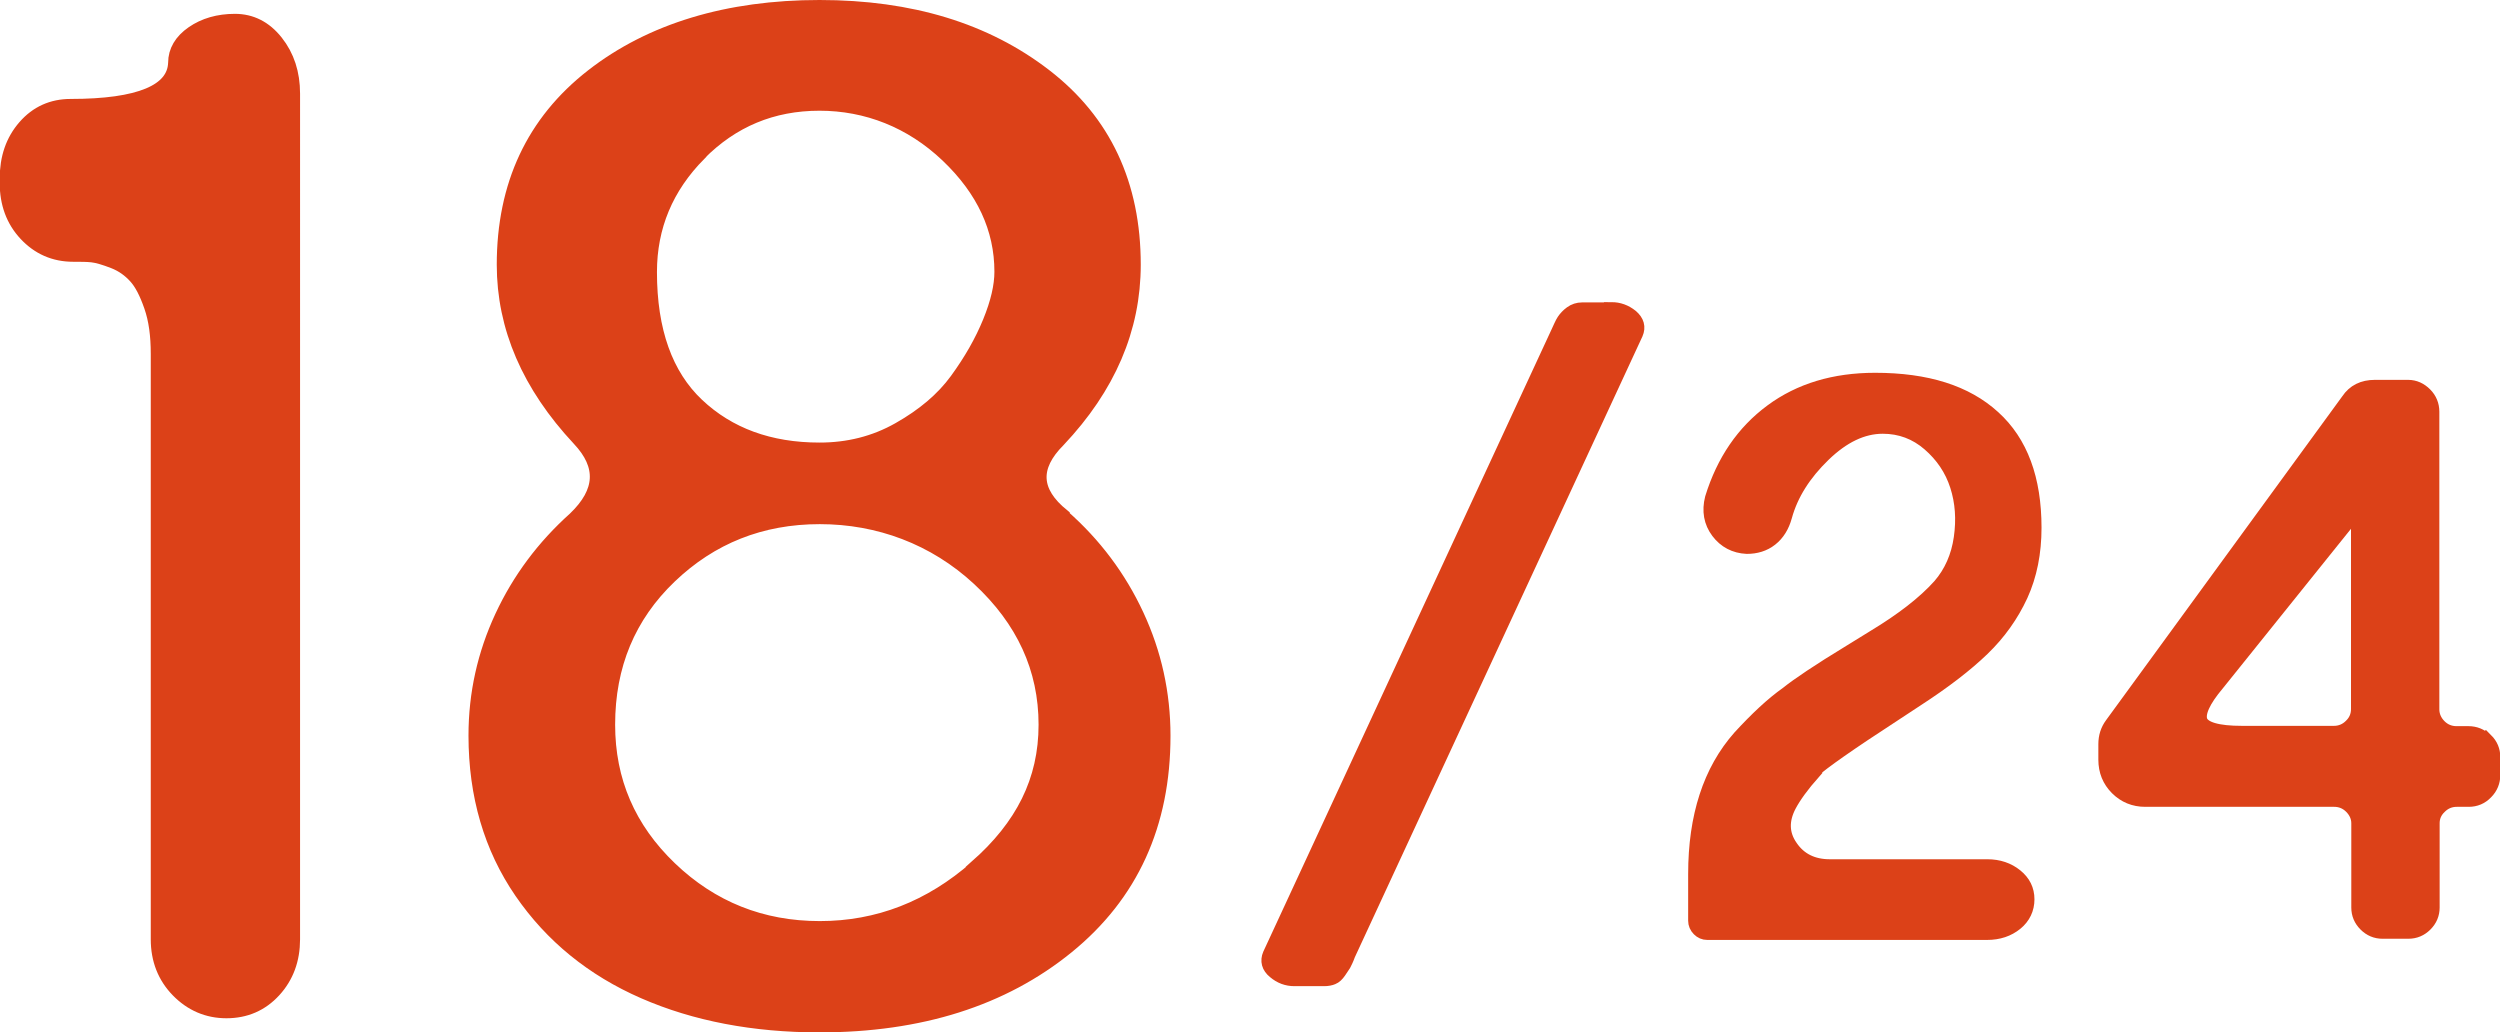
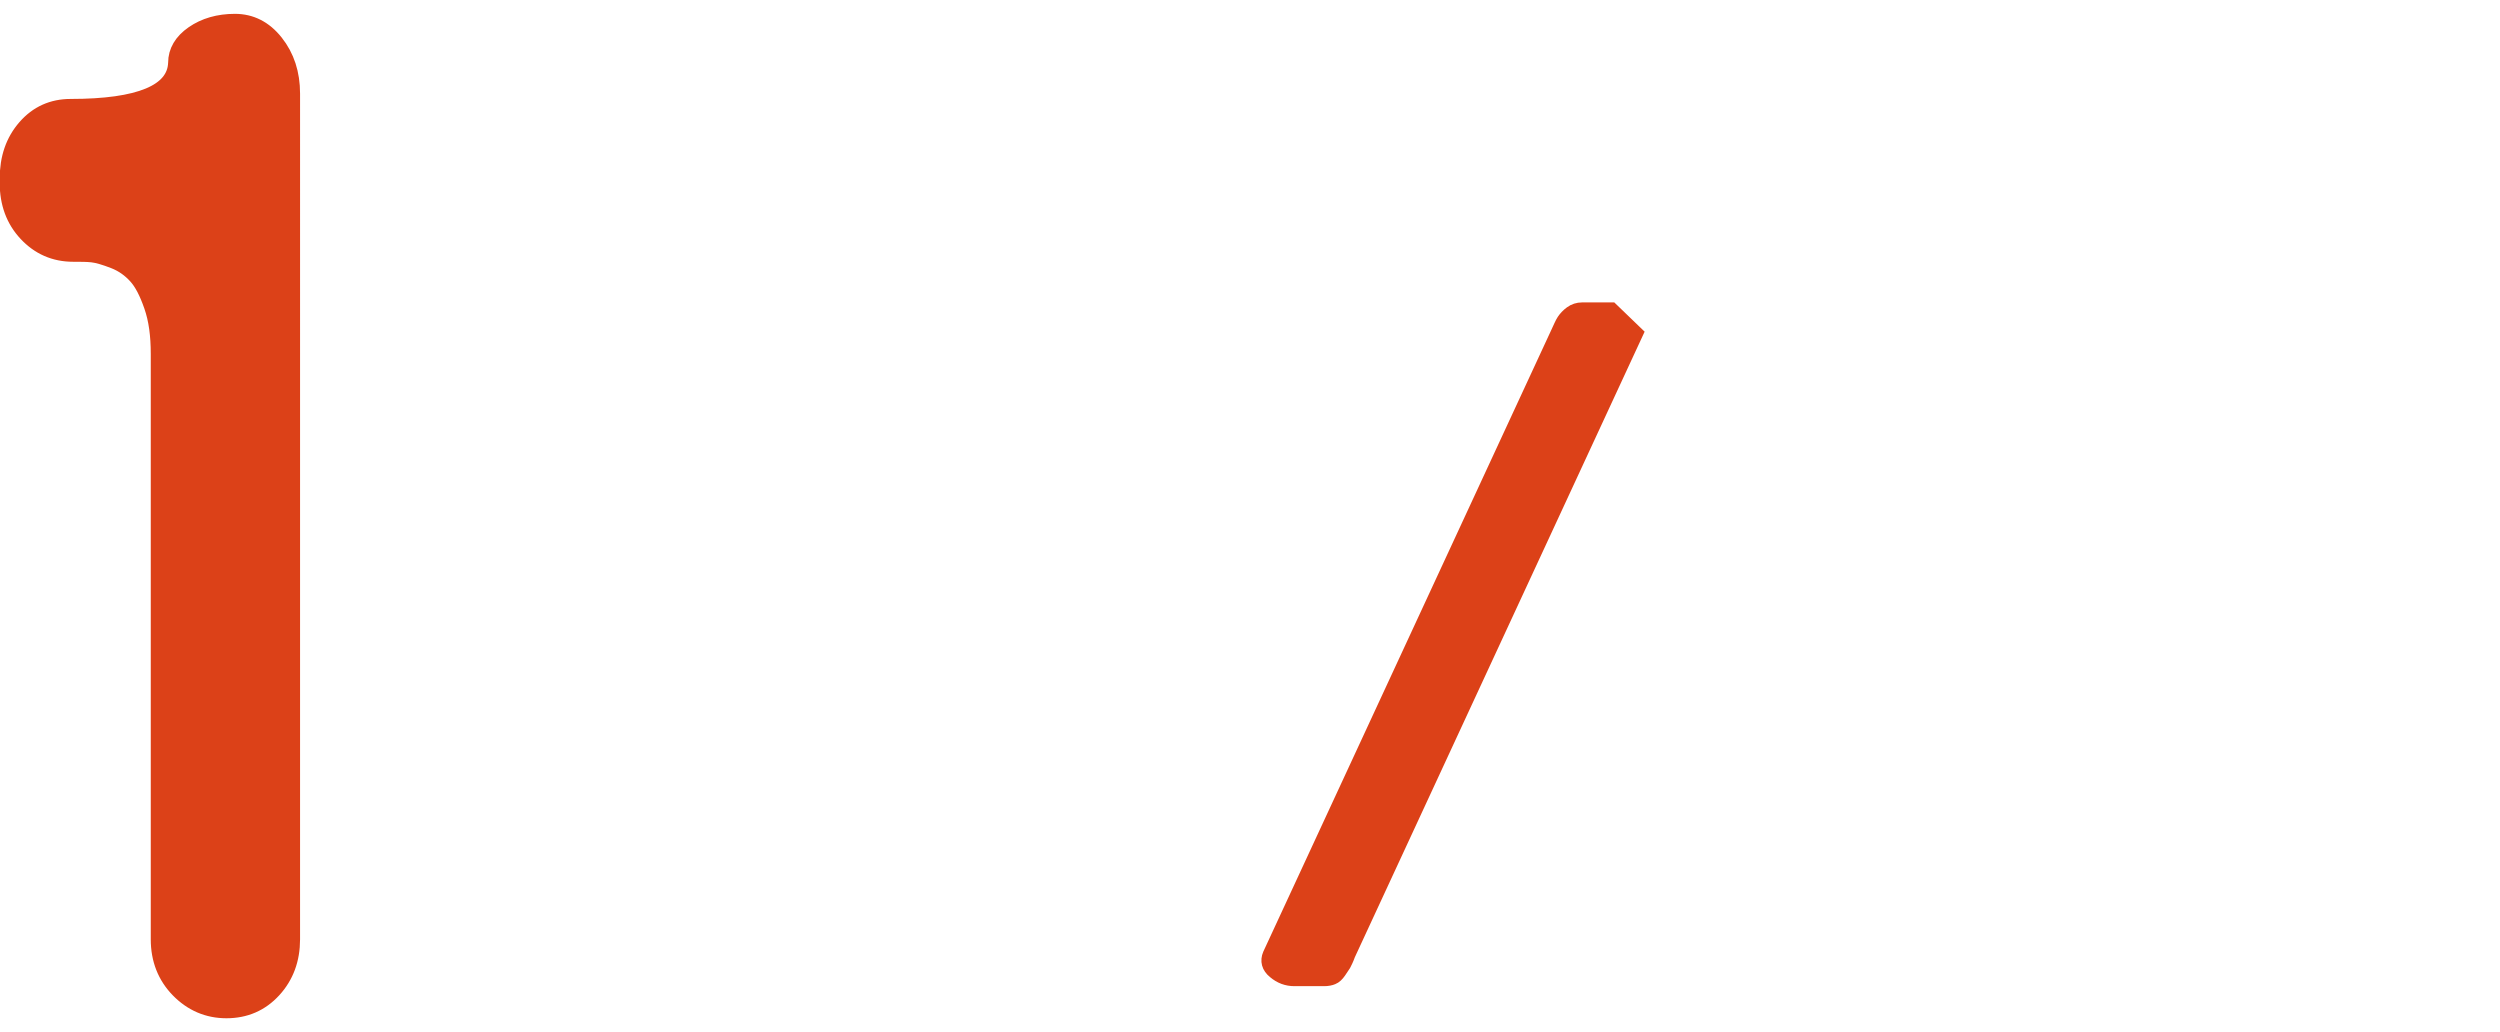
<svg xmlns="http://www.w3.org/2000/svg" viewBox="0 0 84.9 35.05">
  <defs>
    <style>
      .cls-1 {
        fill: #dc4118;
        stroke: #dc4118;
        stroke-miterlimit: 10;
        stroke-width: .5px;
      }
    </style>
  </defs>
  <path class="cls-1" d="M7.98.72c-.56,0-1.04.14-1.43.41s-.59.61-.59,1c-.03.98-1.22,1.48-3.56,1.48-.62,0-1.14.23-1.55.7s-.61,1.05-.61,1.76v.14c0,.69.21,1.27.64,1.73s.96.7,1.61.7c.25,0,.46,0,.64.02s.42.09.73.21.55.3.75.52.37.55.53,1.01.23.99.23,1.62v19.88c0,.69.23,1.27.68,1.73s1,.7,1.64.7,1.18-.23,1.61-.7.64-1.05.64-1.73V3.18c0-.69-.19-1.27-.57-1.75s-.85-.71-1.39-.71Z" />
-   <path class="cls-1" d="M36.08,17.52c-1-.81-1.05-1.67-.14-2.58,1.7-1.8,2.55-3.78,2.55-5.95,0-2.72-1-4.86-3.01-6.41S30.93.25,27.83.25s-5.71.78-7.71,2.34-3,3.7-3,6.4c0,2.12.85,4.09,2.55,5.91.86.91.81,1.81-.14,2.72-1.06.95-1.89,2.06-2.48,3.33s-.89,2.61-.89,4.03c0,2.03.52,3.8,1.55,5.3s2.42,2.63,4.16,3.39,3.73,1.14,5.96,1.14c3.42,0,6.22-.89,8.4-2.66s3.27-4.16,3.27-7.16c0-1.44-.3-2.8-.9-4.09s-1.44-2.41-2.52-3.36ZM23.74,5.21c1.12-1.13,2.48-1.7,4.09-1.7s3.12.59,4.35,1.76,1.84,2.49,1.84,3.96c0,.48-.13,1.05-.4,1.71s-.64,1.31-1.12,1.97-1.14,1.21-1.97,1.68-1.73.69-2.7.69c-1.7,0-3.09-.51-4.16-1.52s-1.61-2.52-1.61-4.52c0-1.55.56-2.89,1.68-4.02ZM33.17,29.46c-1.57,1.38-3.35,2.07-5.33,2.07s-3.68-.68-5.09-2.03-2.11-2.98-2.11-4.89c0-2.02.7-3.7,2.1-5.04s3.1-2.02,5.1-2.02,3.9.7,5.41,2.1,2.27,3.05,2.27,4.96-.79,3.46-2.36,4.84Z" />
-   <path class="cls-1" d="M54.72,10.52h-.99c-.14,0-.26.04-.37.12-.11.08-.19.17-.25.26s-.12.24-.21.43l-9.77,21.09c-.09.21-.04.41.16.57.2.17.42.25.67.25h1.01c.11,0,.21-.02.28-.05.08-.03.15-.1.22-.2.07-.1.12-.18.16-.24.03-.06.09-.17.15-.34l9.77-21.09c.09-.21.04-.4-.16-.57-.2-.16-.42-.24-.67-.24Z" />
-   <path class="cls-1" d="M61.57,26.17c.29-.27,1.21-.92,2.75-1.92l.76-.5c.94-.61,1.68-1.18,2.24-1.72s.99-1.15,1.3-1.82c.31-.68.46-1.44.46-2.29,0-1.65-.46-2.9-1.39-3.74-.93-.85-2.26-1.27-4.01-1.27-1.38,0-2.55.35-3.51,1.06-.96.71-1.63,1.69-2.02,2.95-.11.43-.04.81.2,1.13s.57.49.97.51c.31,0,.58-.08.81-.26.23-.18.39-.44.48-.77.21-.76.65-1.45,1.31-2.09s1.33-.96,2.02-.96c.6,0,1.13.2,1.58.59s.77.86.95,1.42.22,1.15.13,1.78c-.09.63-.33,1.18-.72,1.63-.52.58-1.27,1.16-2.23,1.74l-.81.5c-1.07.65-1.78,1.13-2.14,1.42-.51.36-1.04.86-1.61,1.48-1.01,1.14-1.51,2.69-1.51,4.64v1.59c0,.1.04.2.12.28.08.08.17.12.28.12h9.5c.39,0,.71-.11.97-.32s.39-.49.39-.81-.13-.58-.39-.79c-.26-.21-.58-.32-.96-.32h-5.35c-.58,0-1.03-.22-1.33-.66-.31-.44-.32-.92-.05-1.43.16-.3.43-.68.83-1.13Z" />
-   <path class="cls-1" d="M84.41,25.15c-.16-.16-.36-.24-.58-.24h-.41c-.22,0-.42-.08-.58-.24-.16-.16-.25-.36-.25-.58v-10.11c0-.22-.08-.42-.24-.58-.16-.16-.35-.25-.57-.25h-1.13c-.4,0-.7.15-.9.45l-8.03,11.01c-.14.19-.21.41-.21.66v.53c0,.38.13.7.39.96s.58.39.95.39h6.42c.22,0,.42.08.58.24.16.16.25.35.25.57v2.86c0,.22.08.41.24.57.16.16.35.24.57.24h.88c.22,0,.41-.08.57-.24.16-.16.24-.35.24-.57v-2.86c0-.22.08-.41.25-.57.16-.16.36-.24.58-.24h.41c.22,0,.42-.08.58-.25.16-.16.24-.36.24-.58v-.61c0-.22-.08-.41-.24-.57ZM80.09,24.08c0,.22-.08.42-.25.58-.16.16-.36.24-.58.24h-3.12c-.84,0-1.31-.14-1.42-.41-.1-.27.09-.7.58-1.28l4.41-5.49c.07-.08.15-.1.24-.07.09.03.14.1.14.2v6.23Z" />
+   <path class="cls-1" d="M54.72,10.52h-.99c-.14,0-.26.04-.37.12-.11.08-.19.17-.25.26s-.12.24-.21.43l-9.77,21.09c-.09.21-.04.41.16.57.2.17.42.25.67.25h1.01c.11,0,.21-.02.28-.05.08-.03.15-.1.22-.2.07-.1.12-.18.16-.24.03-.06.09-.17.15-.34l9.77-21.09Z" />
</svg>